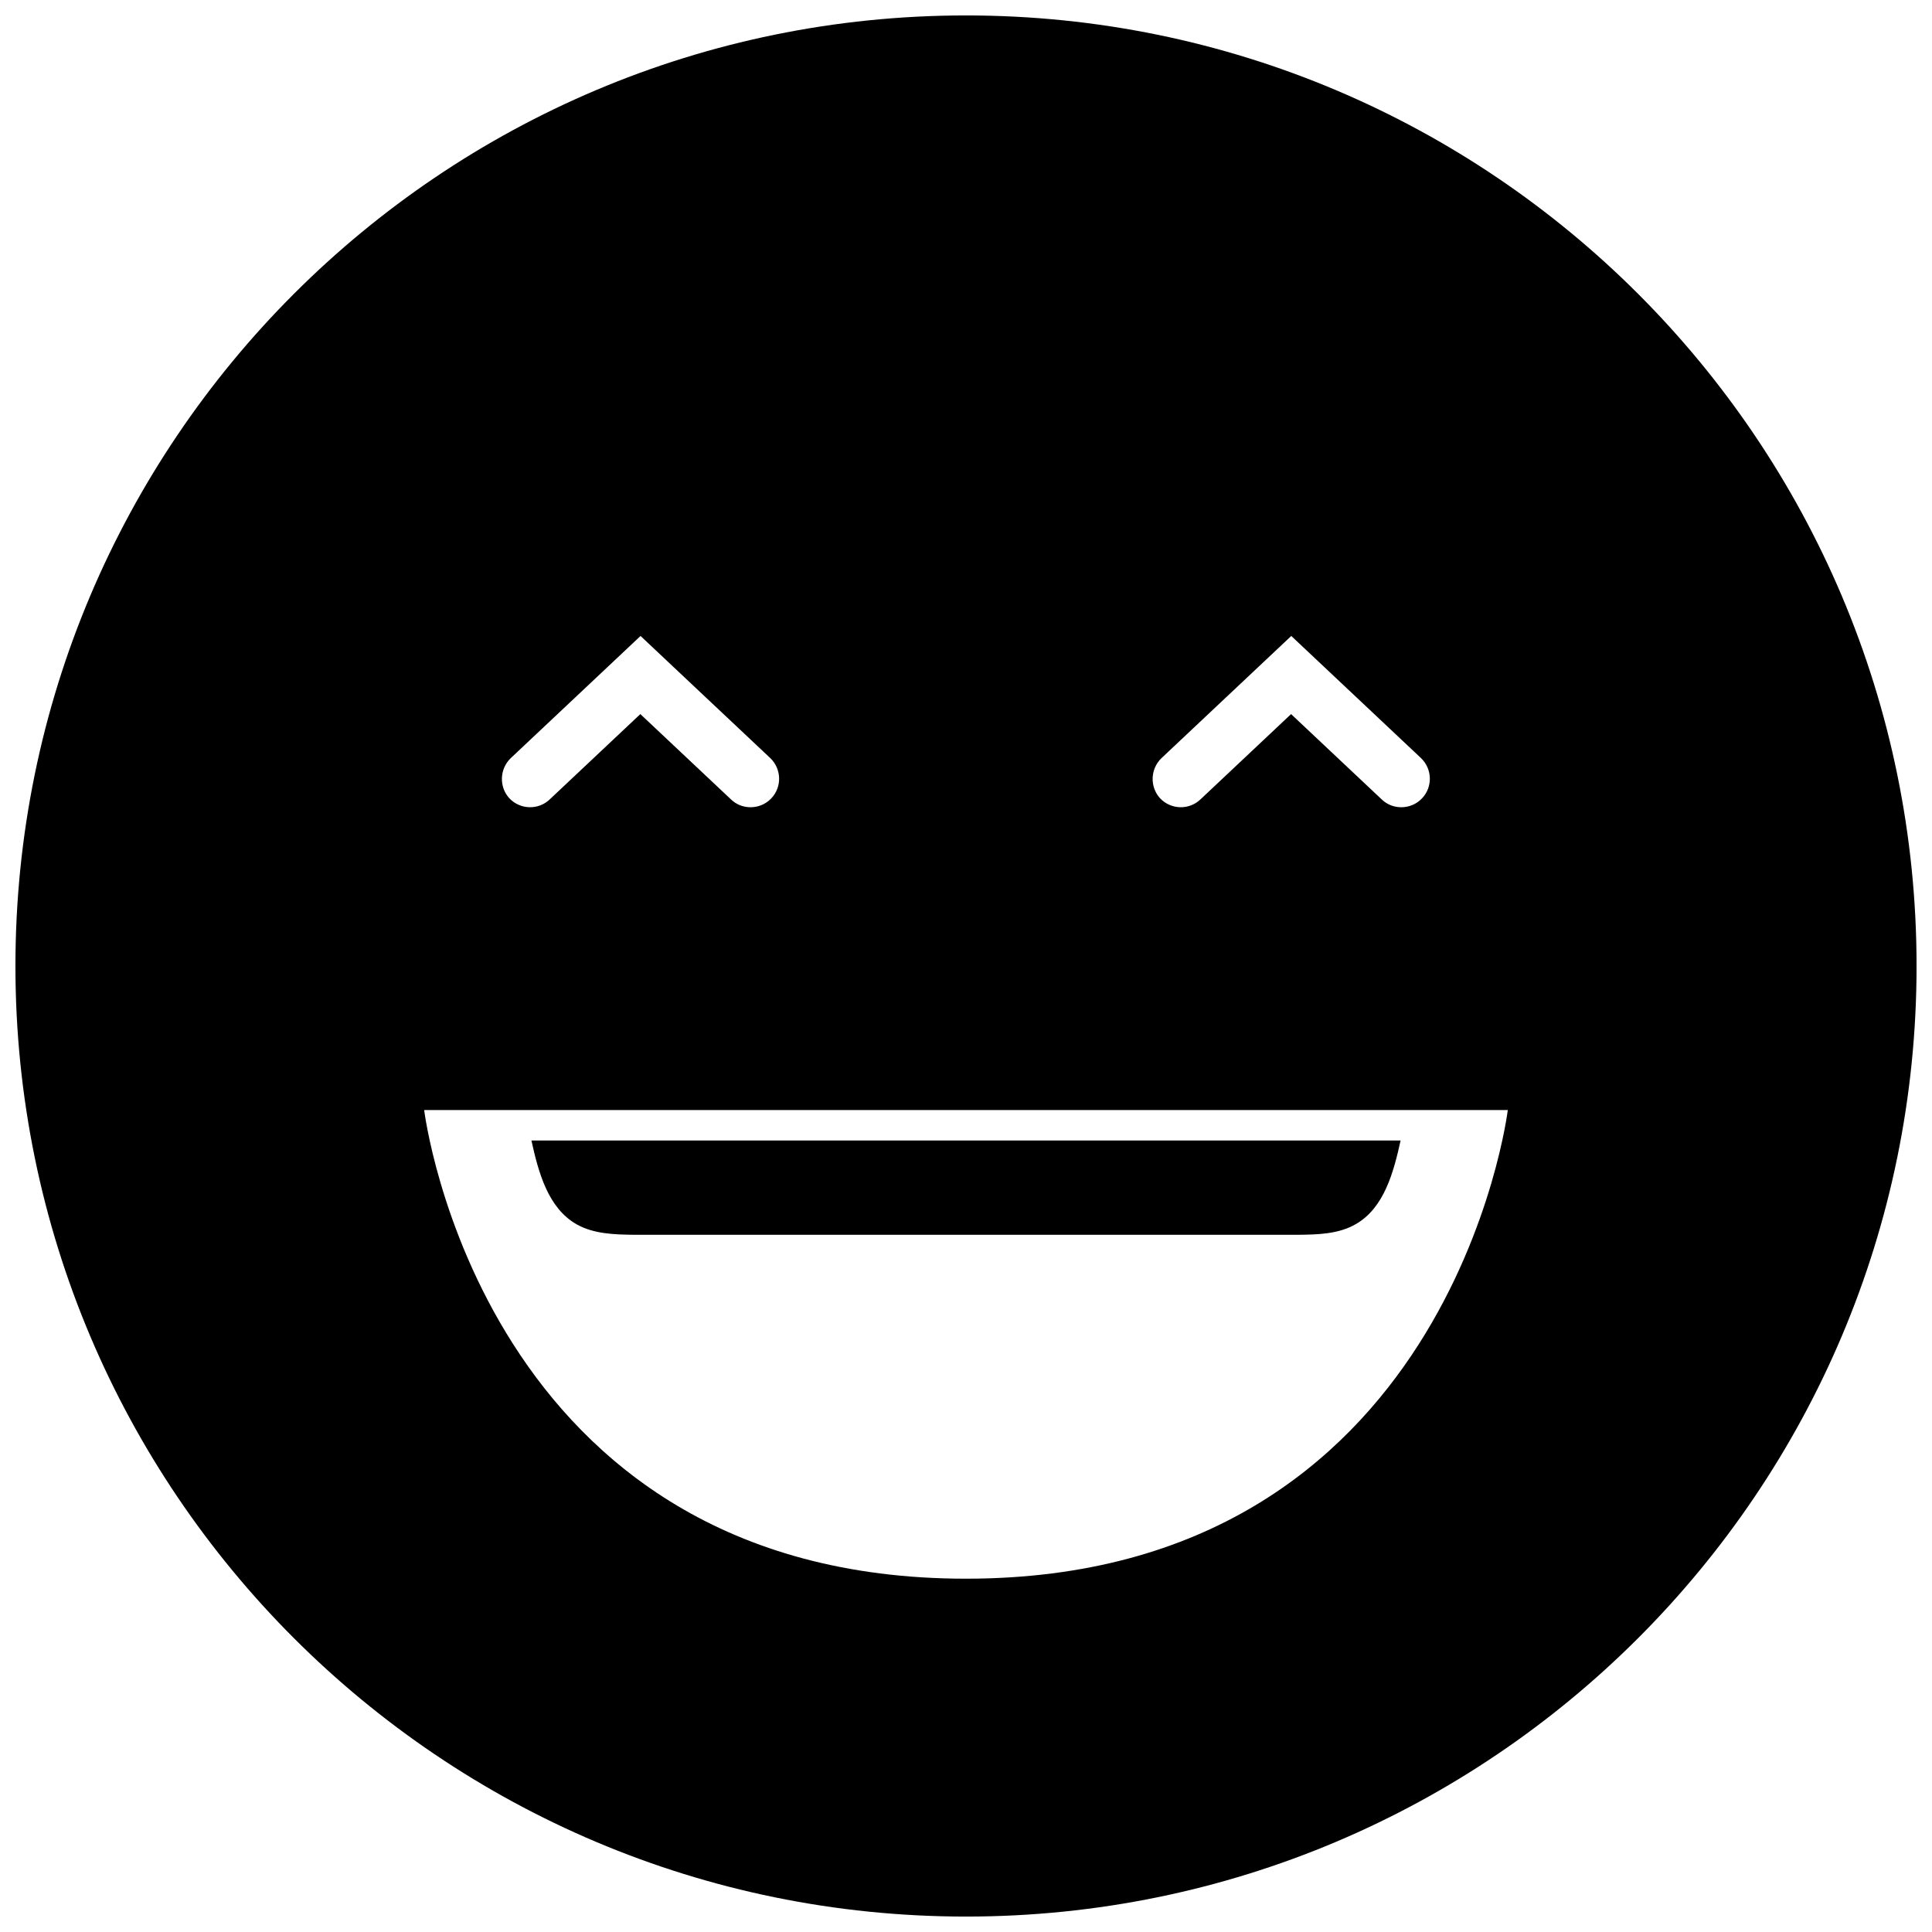
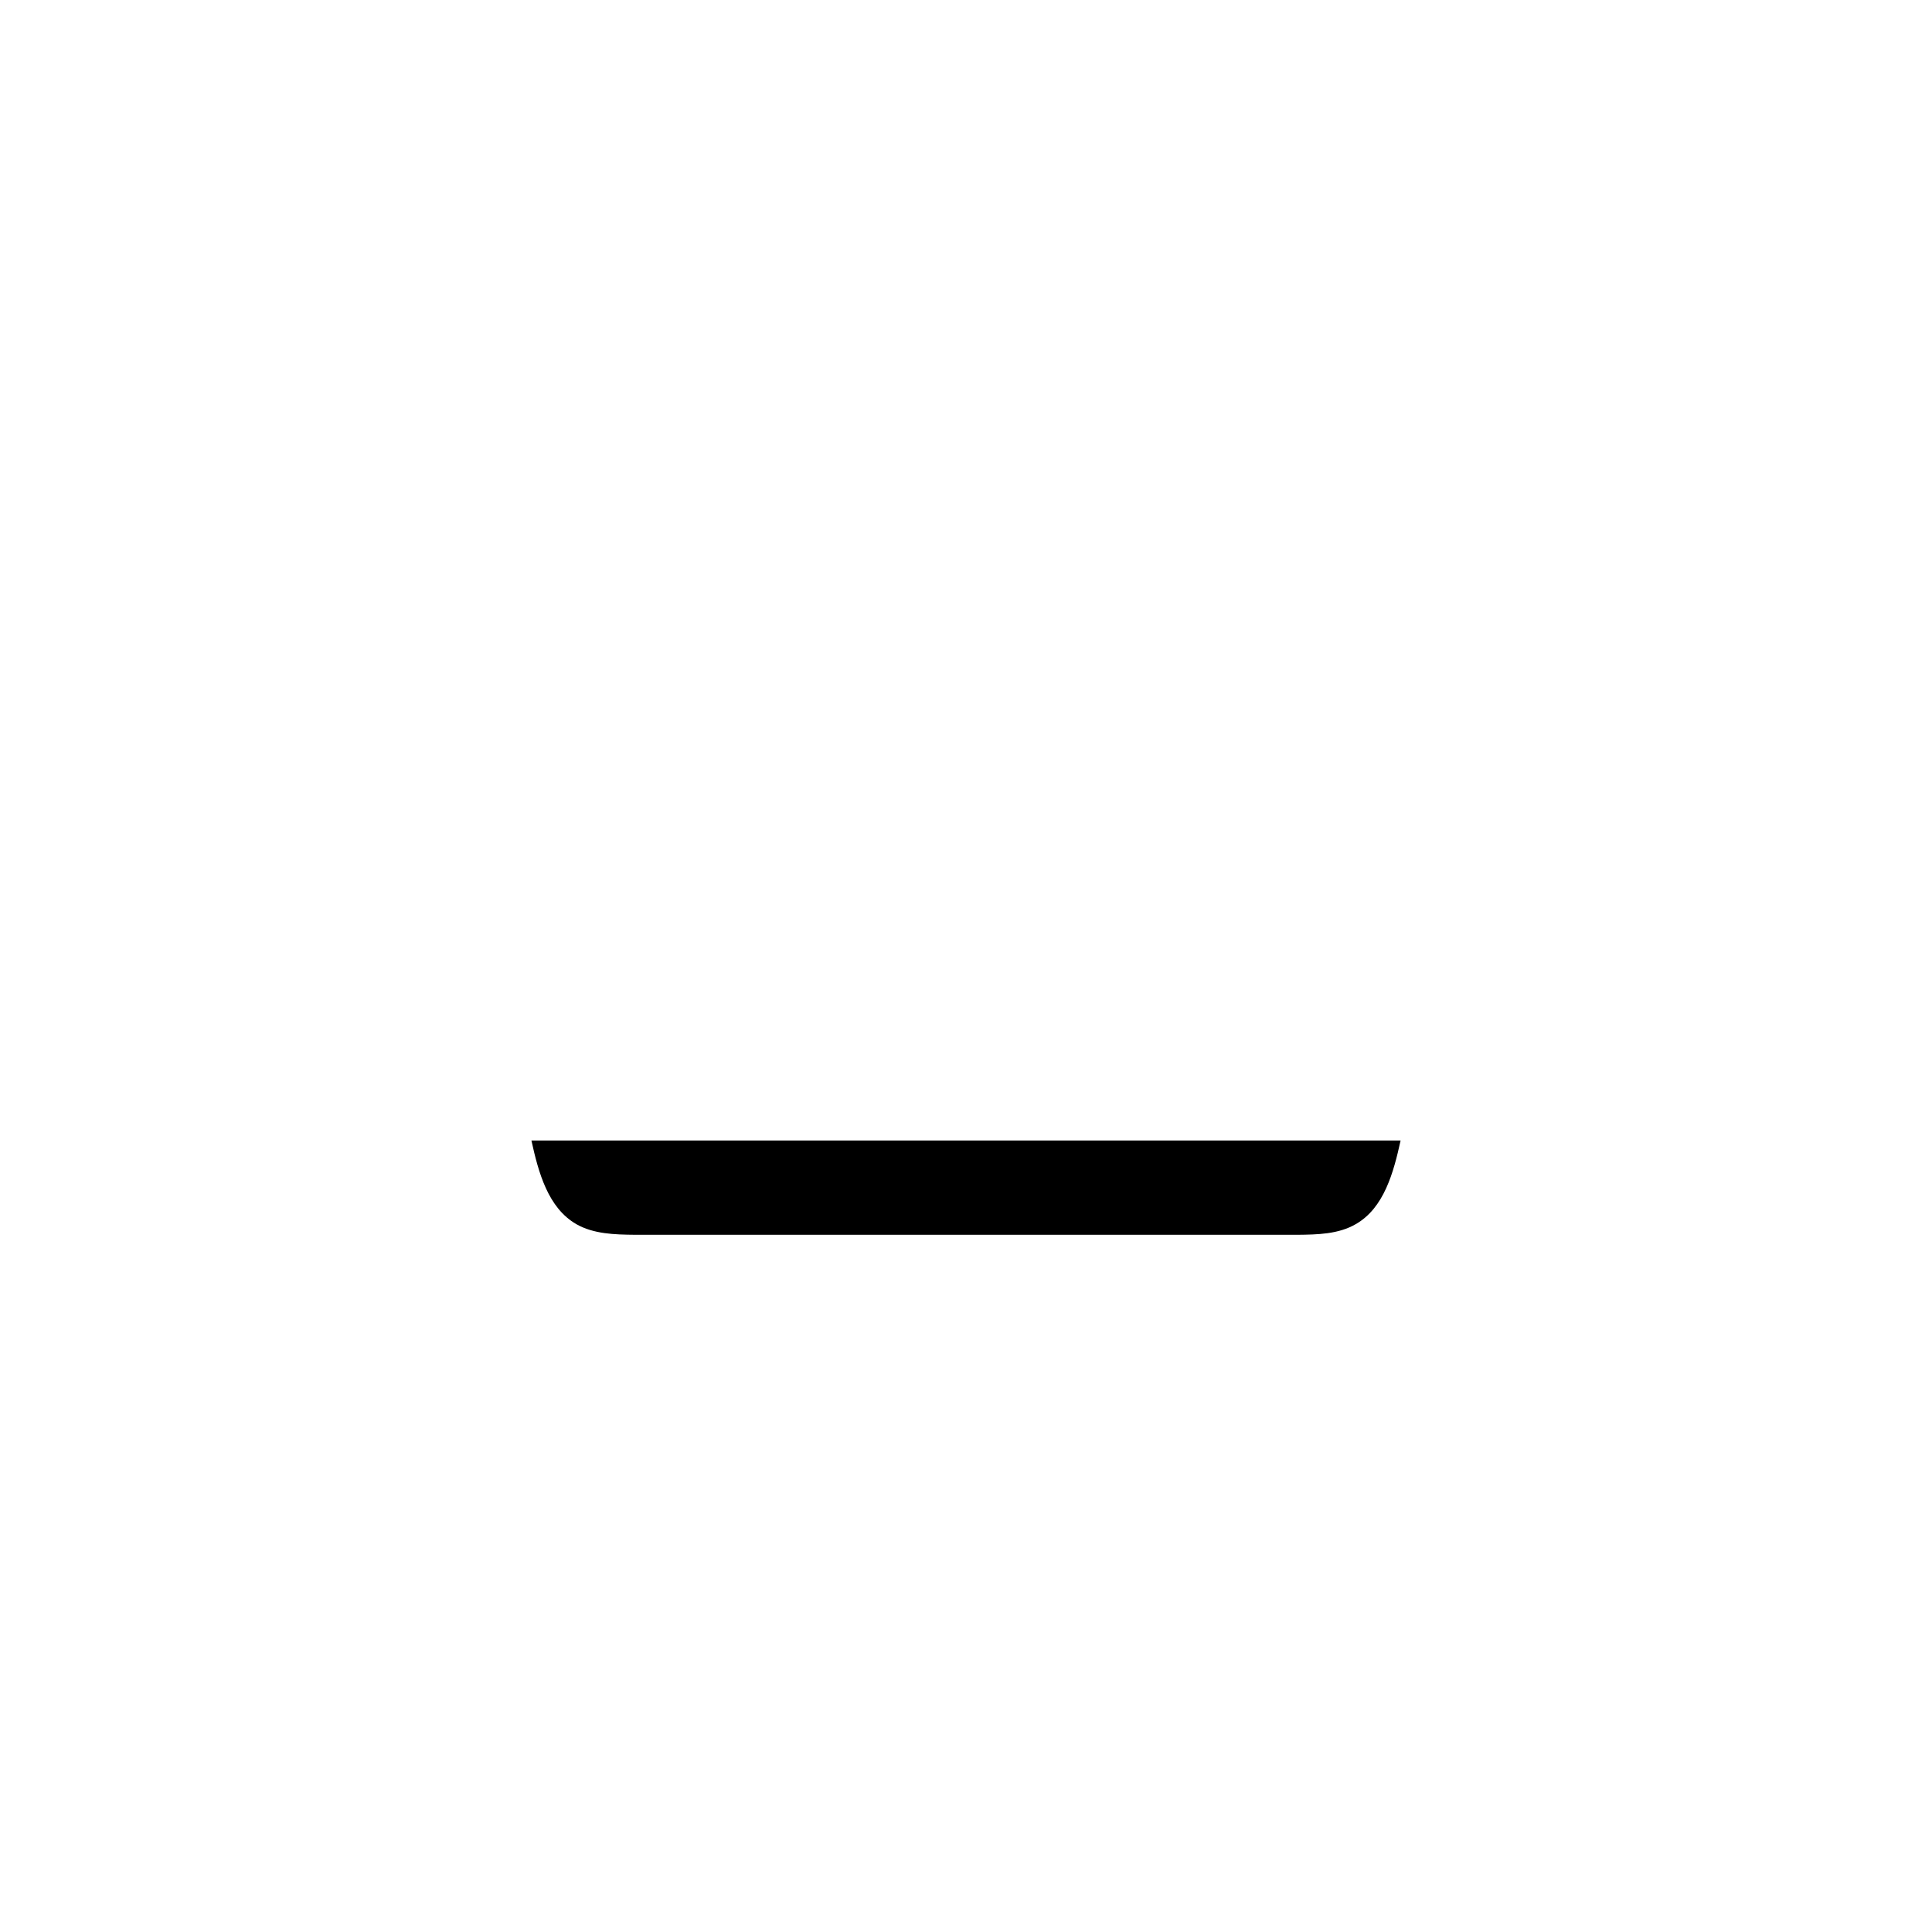
<svg xmlns="http://www.w3.org/2000/svg" width="800px" height="800px" version="1.1" viewBox="144 144 512 512">
  <defs>
    <clipPath id="a">
-       <path d="m148.09 148.09h503.81v503.81h-503.81z" />
-     </clipPath>
+       </clipPath>
  </defs>
  <path d="m296.72 468.41c4.586 2.621 10.176 2.769 15.469 2.82l87.812 0.004h87.812c5.289-0.051 10.883-0.152 15.469-2.82 7.508-4.281 10.027-13.703 11.891-22.168h-230.34c1.863 8.461 4.383 17.832 11.891 22.164z" />
  <g clip-path="url(#a)">
    <path d="m400 148.09c-139.1 0-251.91 112.8-251.91 251.91s112.8 251.91 251.91 251.91 251.91-112.8 251.91-251.91c-0.004-139.1-112.8-251.91-251.91-251.91zm51.84 196.79 34.359-32.344 34.359 32.344c3.023 2.871 3.176 7.656 0.301 10.68-1.461 1.562-3.477 2.367-5.492 2.367-1.863 0-3.727-0.656-5.188-2.066l-24.031-22.621-24.031 22.621c-3.023 2.871-7.809 2.719-10.68-0.301-2.769-3.023-2.621-7.809 0.402-10.68zm-172.45 0 34.359-32.344 34.359 32.344c3.023 2.871 3.176 7.656 0.301 10.68-1.461 1.562-3.477 2.367-5.492 2.367-1.863 0-3.727-0.656-5.188-2.066l-24.031-22.621-24.031 22.621c-3.023 2.871-7.809 2.719-10.68-0.301-2.773-3.023-2.621-7.809 0.402-10.68zm120.61 217.49c-128.47 0-143.59-124.19-143.59-124.19h287.17s-15.117 124.19-143.59 124.19z" />
  </g>
</svg>